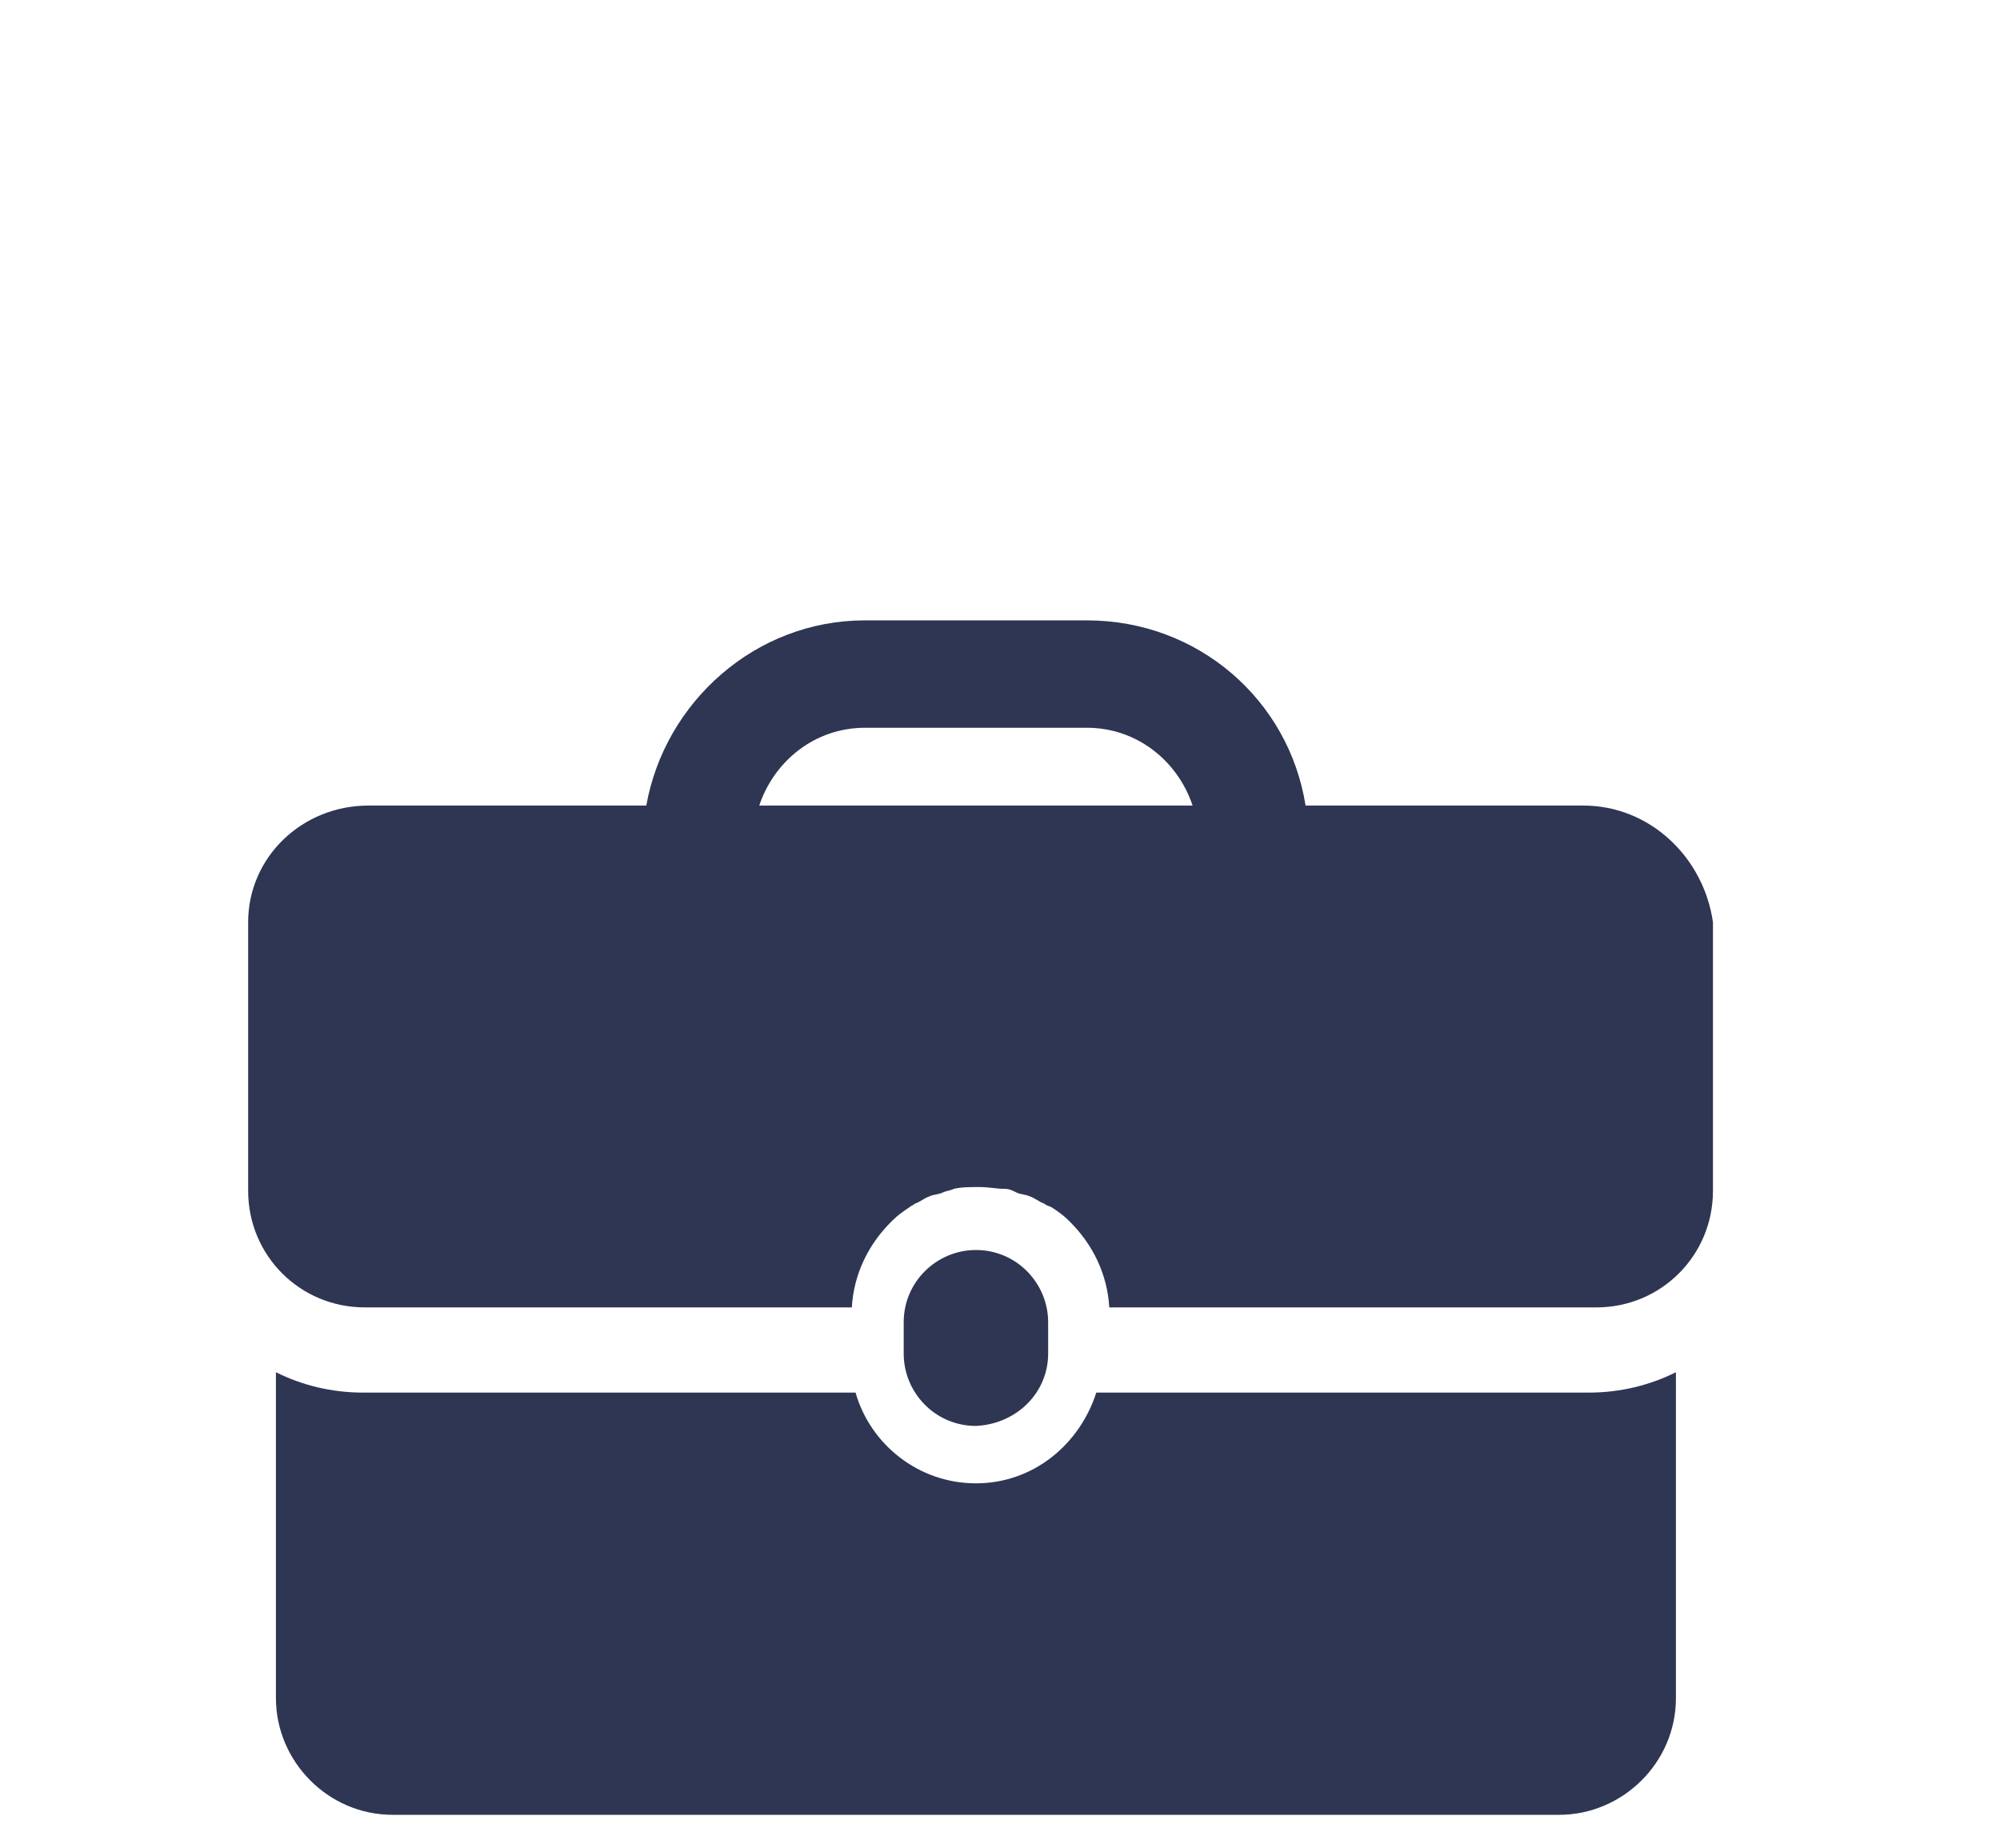
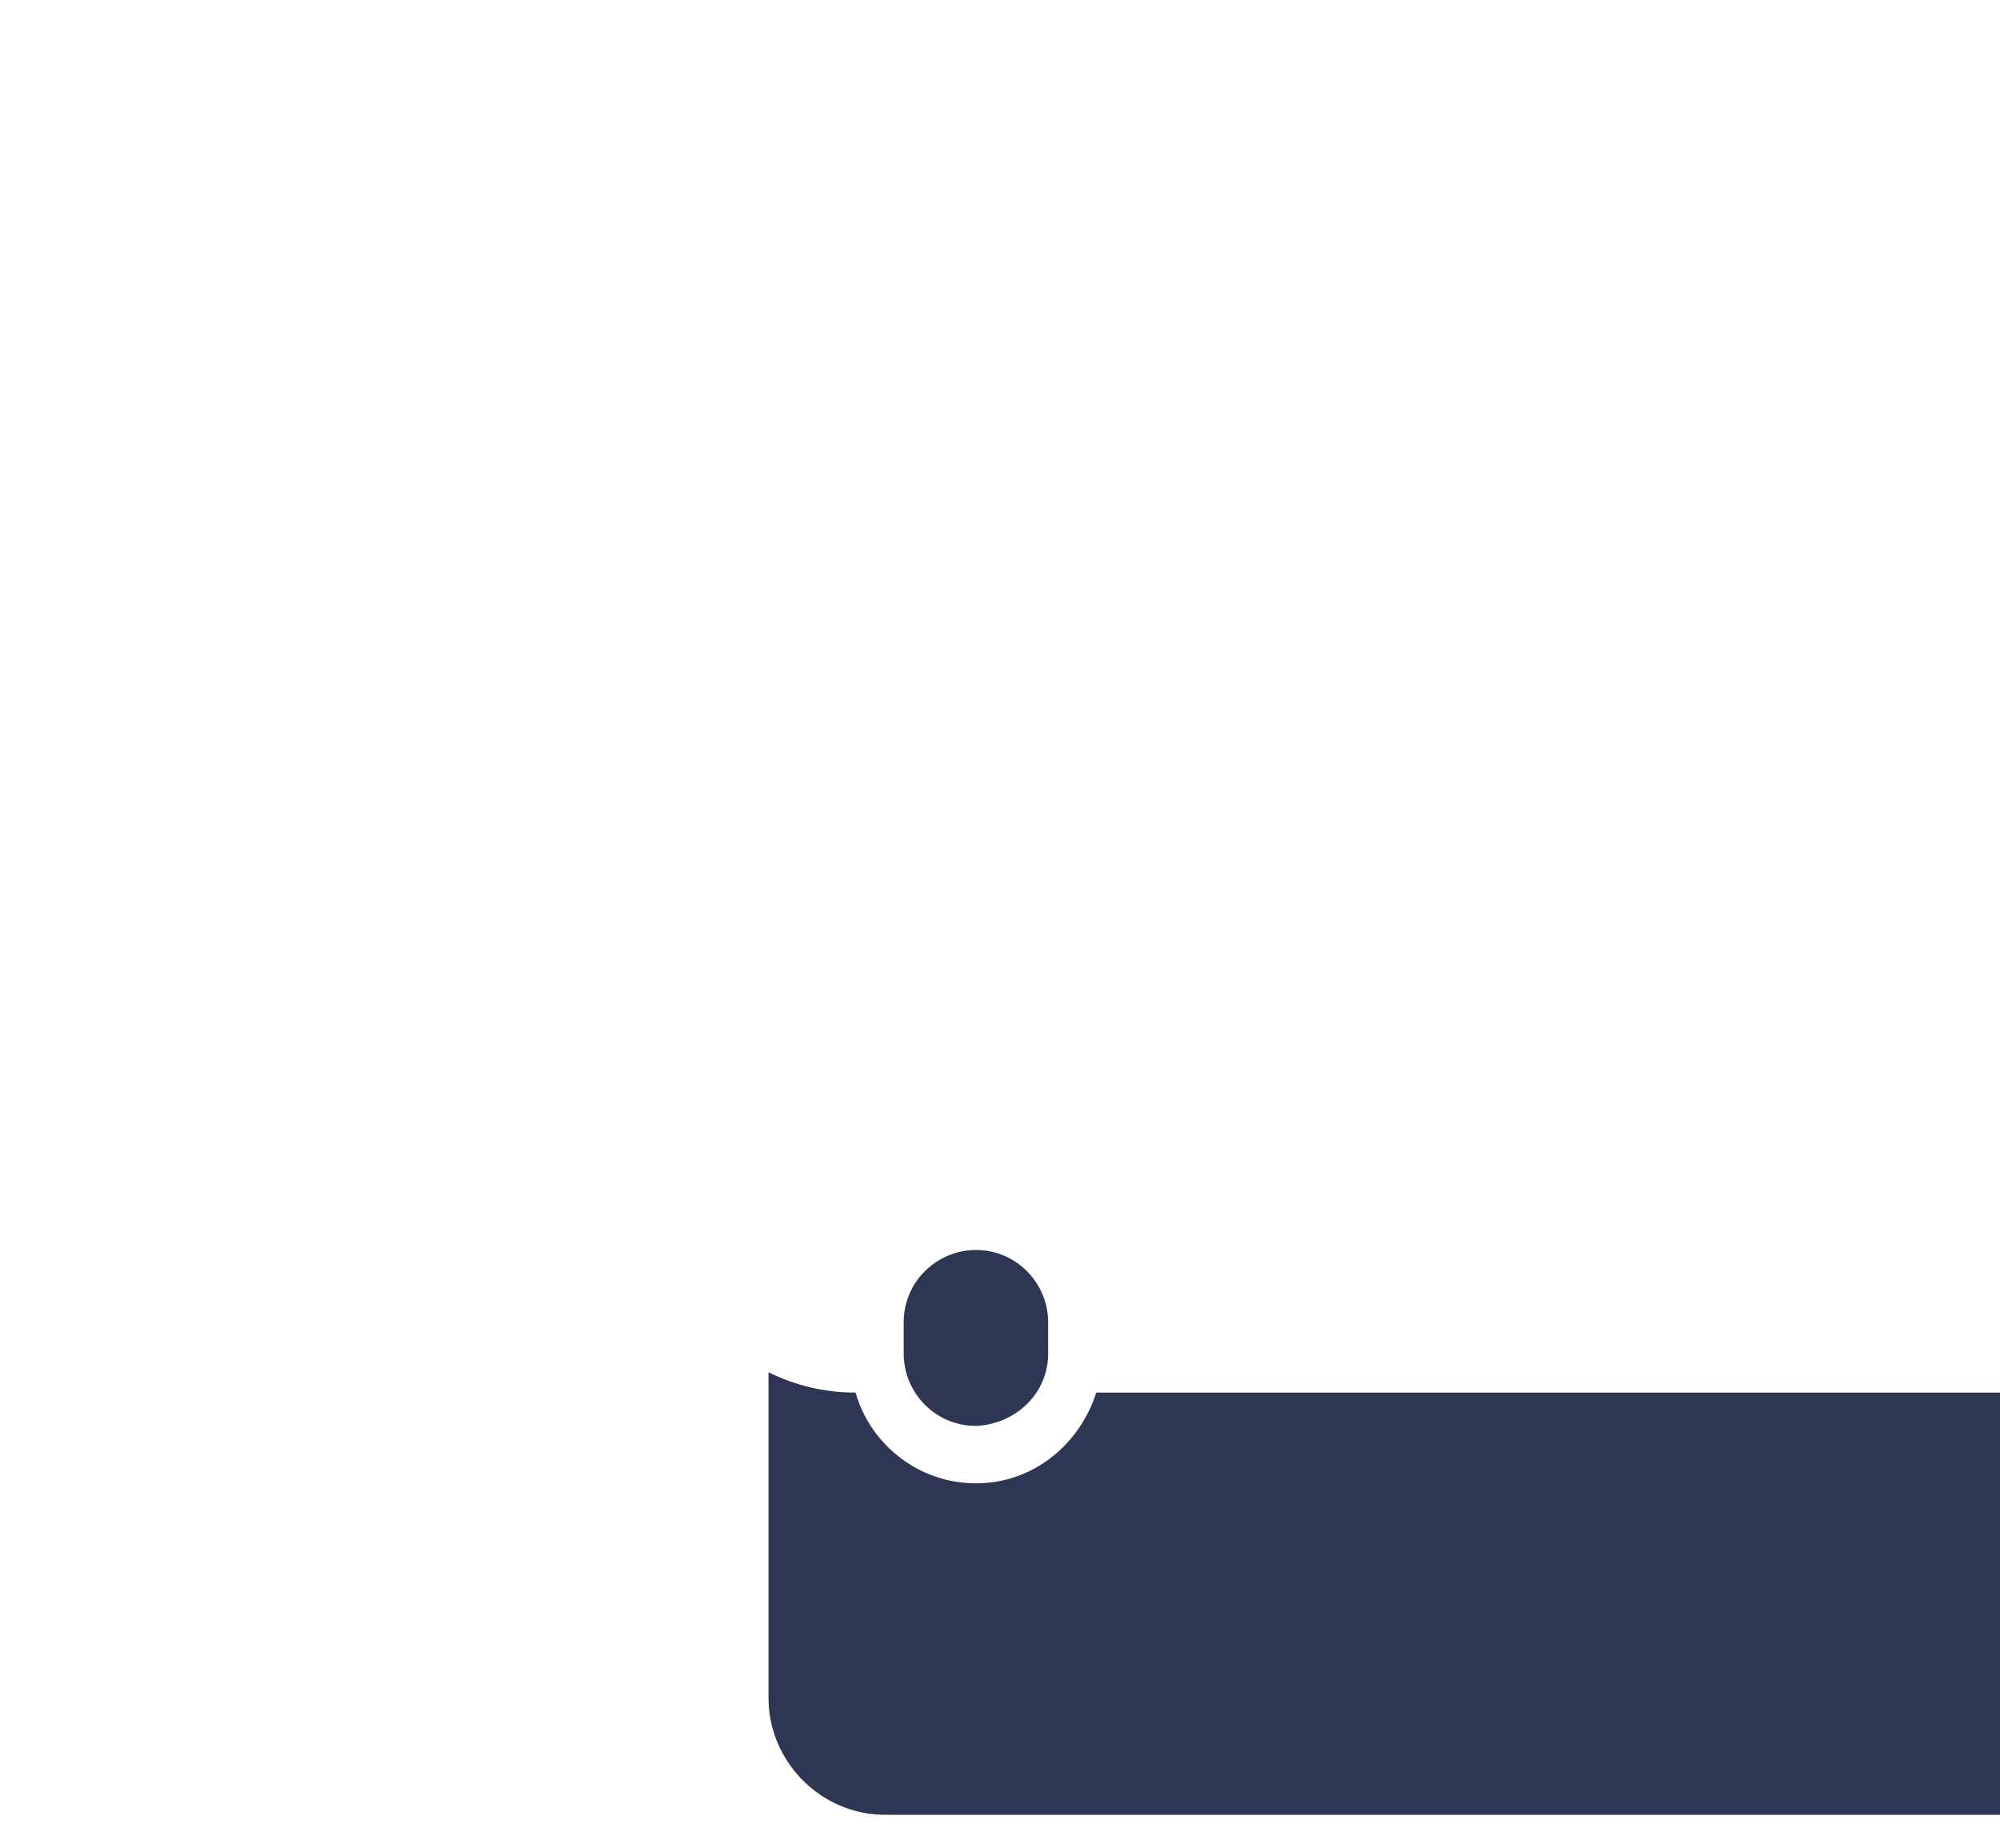
<svg xmlns="http://www.w3.org/2000/svg" version="1.1" id="Layer_1" x="0px" y="0px" viewBox="0 0 108 99.8" style="enable-background:new 0 0 108 99.8;" xml:space="preserve">
  <style type="text/css">
	.st0{clip-path:url(#SVGID_2_);}
	.st1{fill:none;stroke:#2F3653;stroke-width:3;stroke-miterlimit:10;}
	.st2{fill:#2F3653;}
	.st3{fill:#FF460D;}
	.st4{clip-path:url(#SVGID_4_);}
</style>
  <g>
    <path class="st2" d="M56.6,73.1v-1.7c0-2.1-1.7-3.9-3.9-3.9c-2.1,0-3.9,1.7-3.9,3.9v1.7c0,2.1,1.7,3.9,3.9,3.9   C54.9,76.9,56.6,75.2,56.6,73.1" />
-     <path class="st2" d="M59.2,75.2c-0.9,2.8-3.4,4.9-6.5,4.9c-3.1,0-5.7-2.1-6.5-4.9H19.6c-1.7,0-3.3-0.4-4.7-1.1v17.6   c0,3.4,2.8,6.3,6.3,6.3h63c3.4,0,6.3-2.8,6.3-6.3V74.1c-1.4,0.7-3,1.1-4.7,1.1L59.2,75.2z" />
-     <path class="st2" d="M85.5,43.5h-15c-0.9-5.7-5.8-10-11.8-10h-12c-5.9,0-10.8,4.4-11.8,10h-15c-3.6,0-6.5,2.8-6.5,6.3v14.5   c0,3.5,2.8,6.3,6.3,6.3h26.3c0.1-1.8,0.9-3.4,2.1-4.6c0,0,0.1-0.1,0.1-0.1c0.3-0.3,0.6-0.5,0.9-0.7c0.1-0.1,0.2-0.1,0.3-0.2   c0.3-0.1,0.5-0.3,0.8-0.4c0.2-0.1,0.5-0.1,0.7-0.2c0.2-0.1,0.4-0.1,0.6-0.2c0.4-0.1,0.9-0.1,1.4-0.1c0.5,0,0.9,0.1,1.4,0.1   c0.2,0,0.4,0.1,0.6,0.2c0.2,0.1,0.5,0.1,0.7,0.2c0.3,0.1,0.5,0.3,0.8,0.4c0.1,0.1,0.2,0.1,0.4,0.2c0.3,0.2,0.6,0.4,0.9,0.7   c0,0,0.1,0.1,0.1,0.1c1.2,1.2,2,2.8,2.1,4.6h26.3c3.5,0,6.3-2.8,6.3-6.3V49.8C92,46.3,89.1,43.5,85.5,43.5 M41,43.5   c0.8-2.4,3-4.2,5.7-4.2h12c2.7,0,4.9,1.8,5.7,4.2H41z" />
+     <path class="st2" d="M59.2,75.2c-0.9,2.8-3.4,4.9-6.5,4.9c-3.1,0-5.7-2.1-6.5-4.9c-1.7,0-3.3-0.4-4.7-1.1v17.6   c0,3.4,2.8,6.3,6.3,6.3h63c3.4,0,6.3-2.8,6.3-6.3V74.1c-1.4,0.7-3,1.1-4.7,1.1L59.2,75.2z" />
  </g>
</svg>